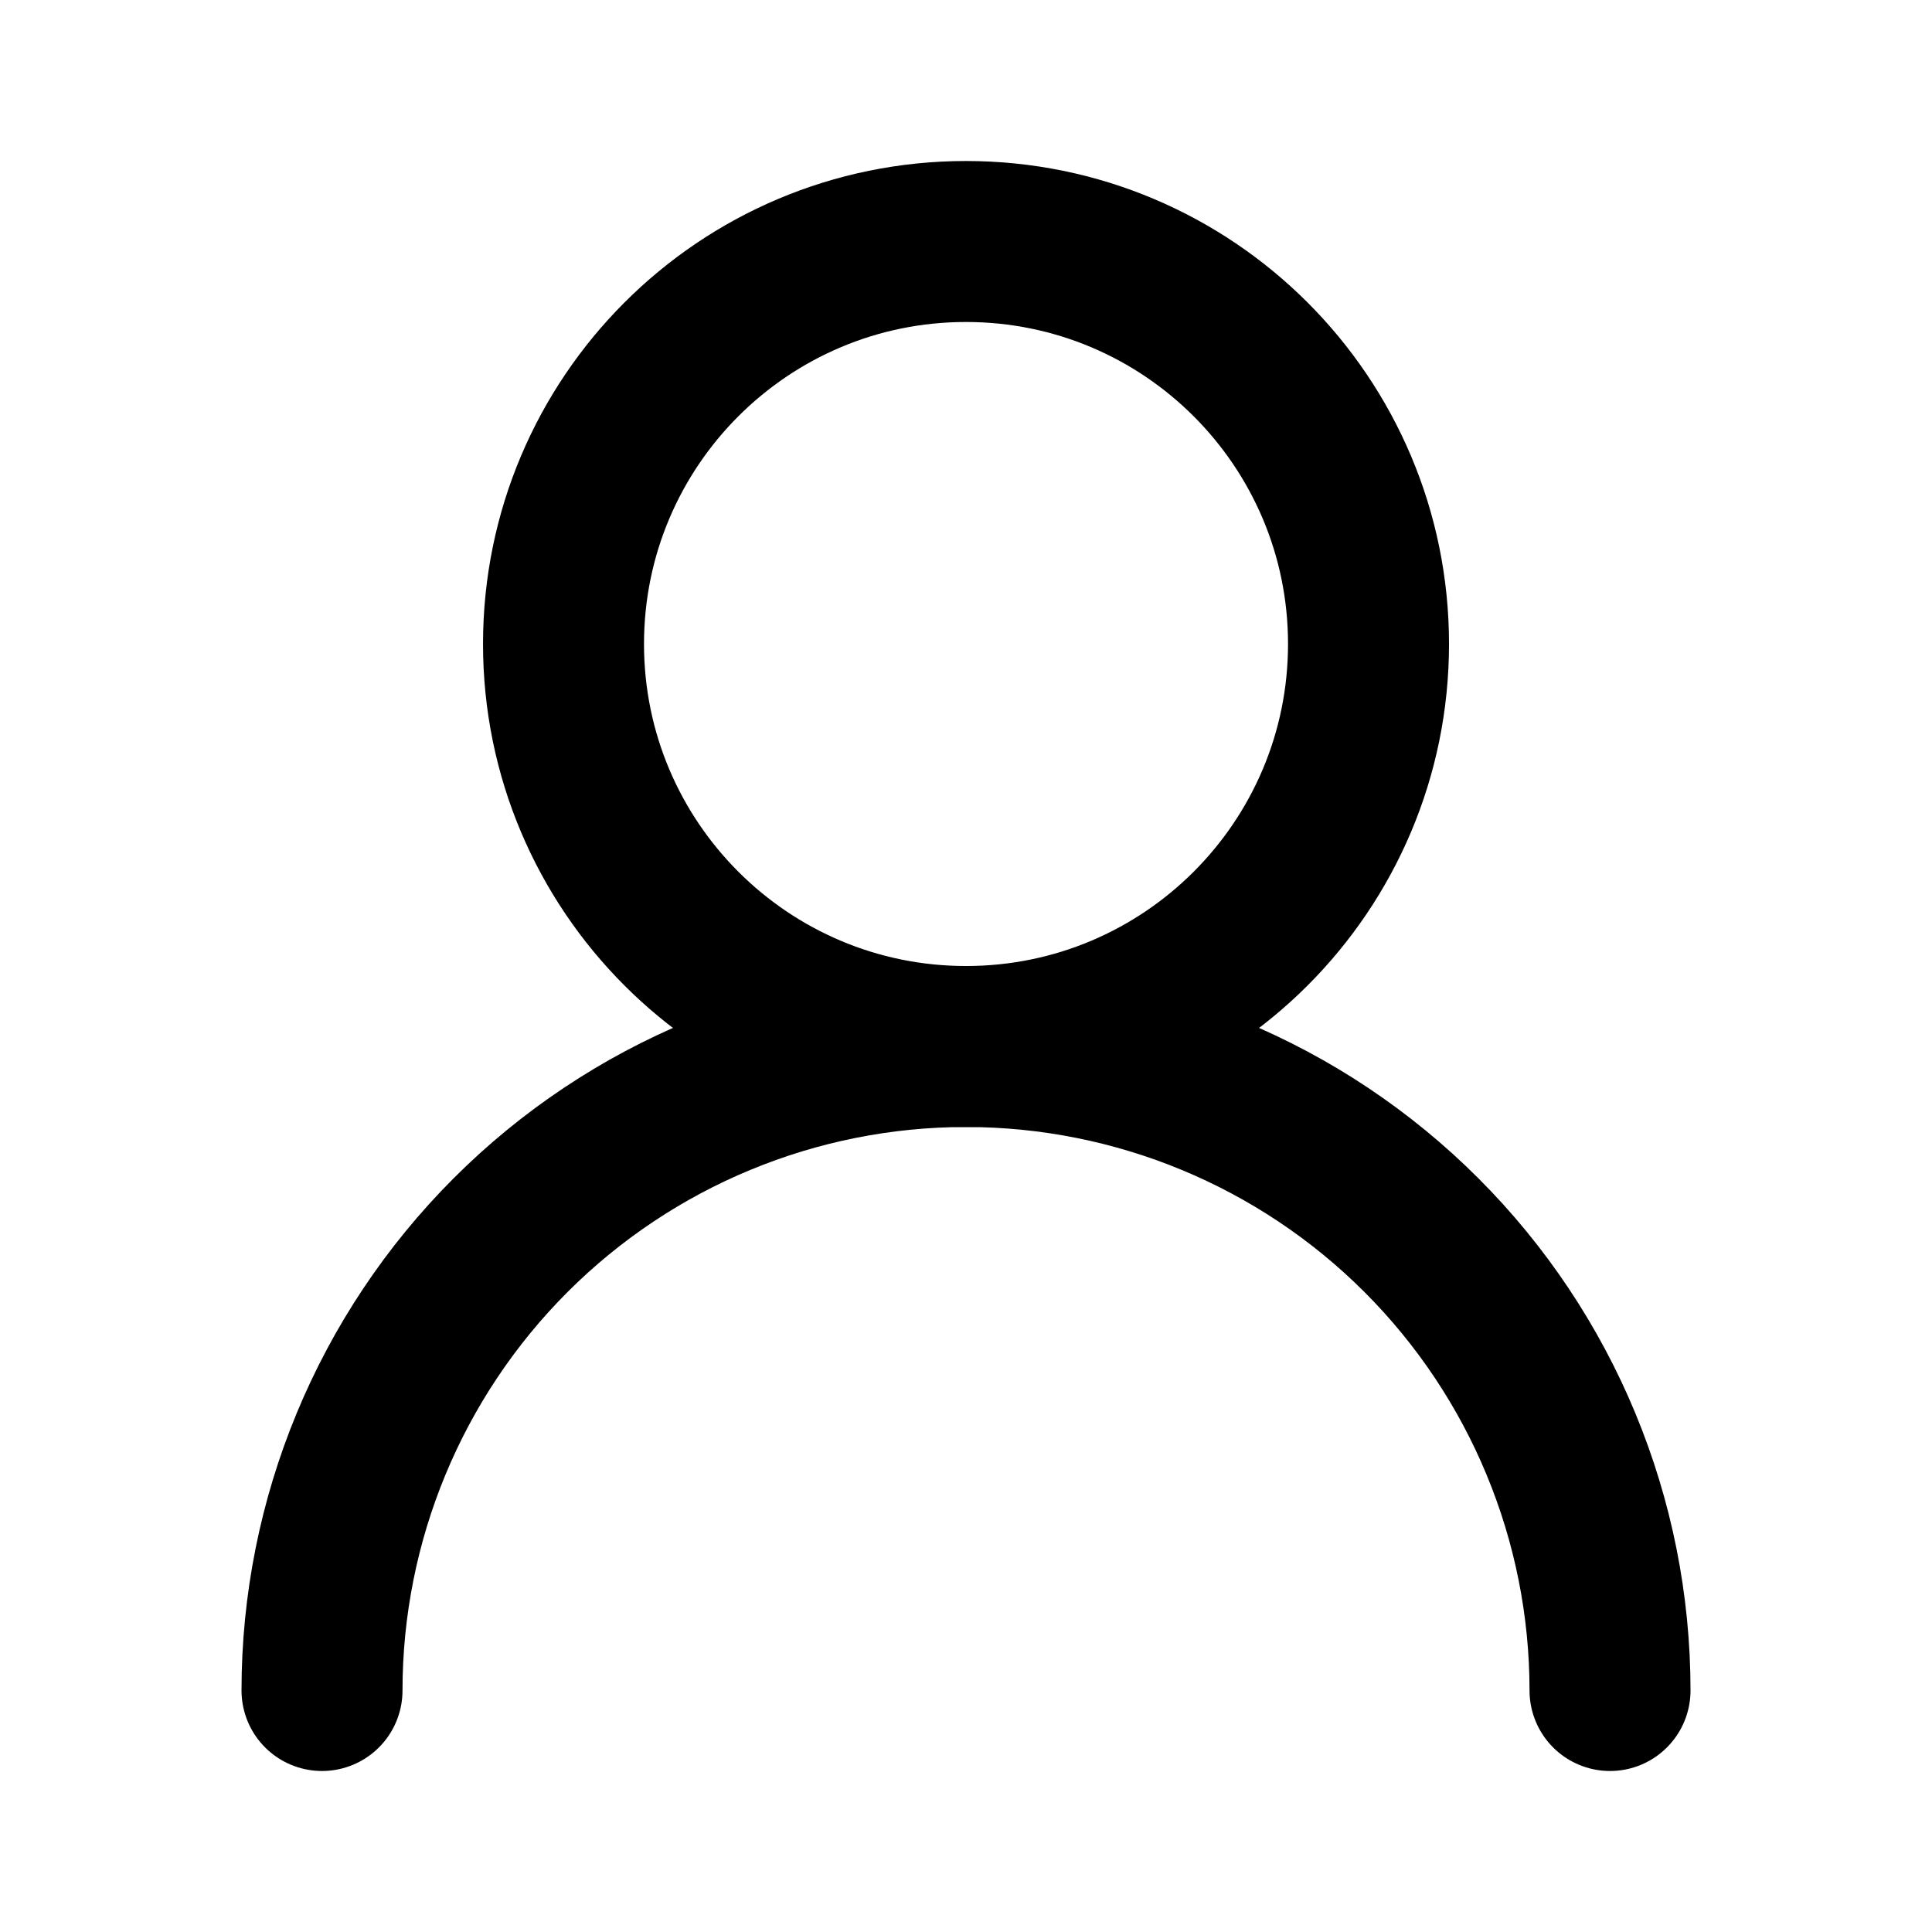
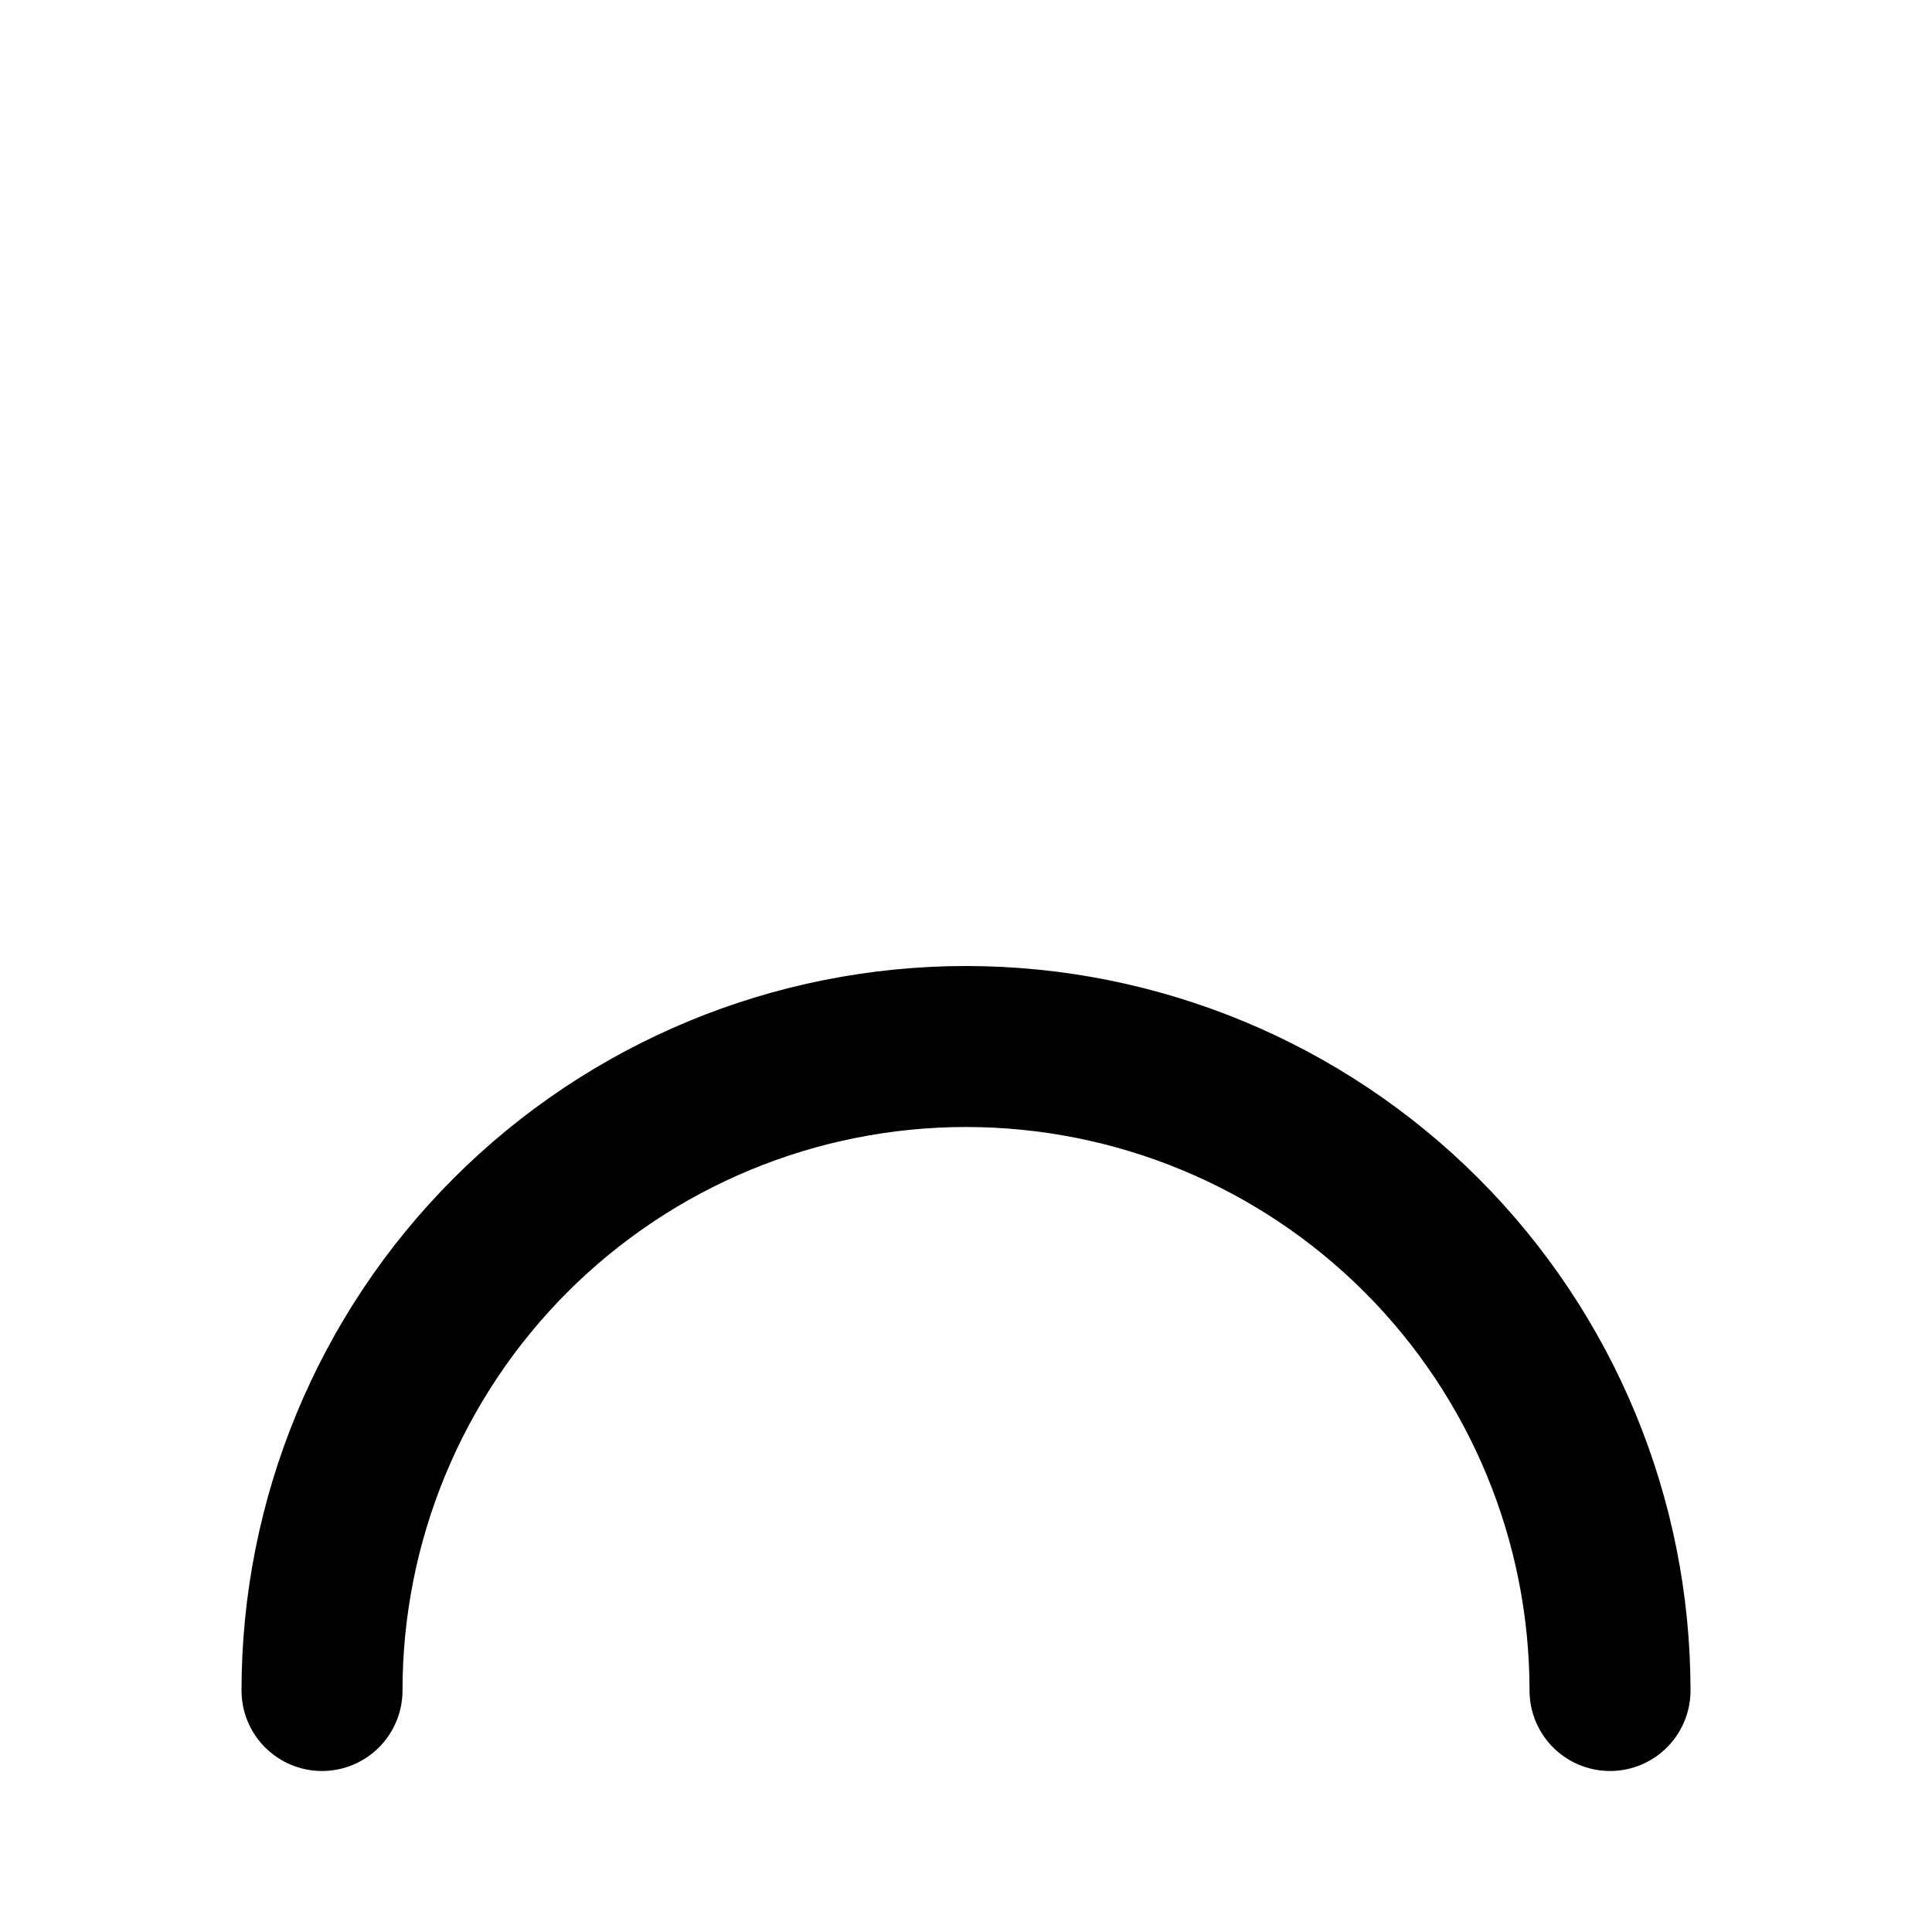
<svg xmlns="http://www.w3.org/2000/svg" width="64" height="64" viewBox="0 0 64 64" fill="none">
-   <path d="M32 34.667C39.364 34.667 45.334 28.697 45.334 21.333C45.334 13.97 39.364 8 32 8C24.637 8 18.667 13.97 18.667 21.333C18.667 28.697 24.637 34.667 32 34.667Z" stroke="black" stroke-width="5.333" stroke-linecap="round" stroke-linejoin="round" />
  <path d="M53.334 56C53.334 50.342 51.086 44.916 47.085 40.915C43.084 36.914 37.658 34.667 32 34.667C26.342 34.667 20.916 36.914 16.915 40.915C12.915 44.916 10.667 50.342 10.667 56" stroke="black" stroke-width="5.333" stroke-linecap="round" stroke-linejoin="round" />
</svg>